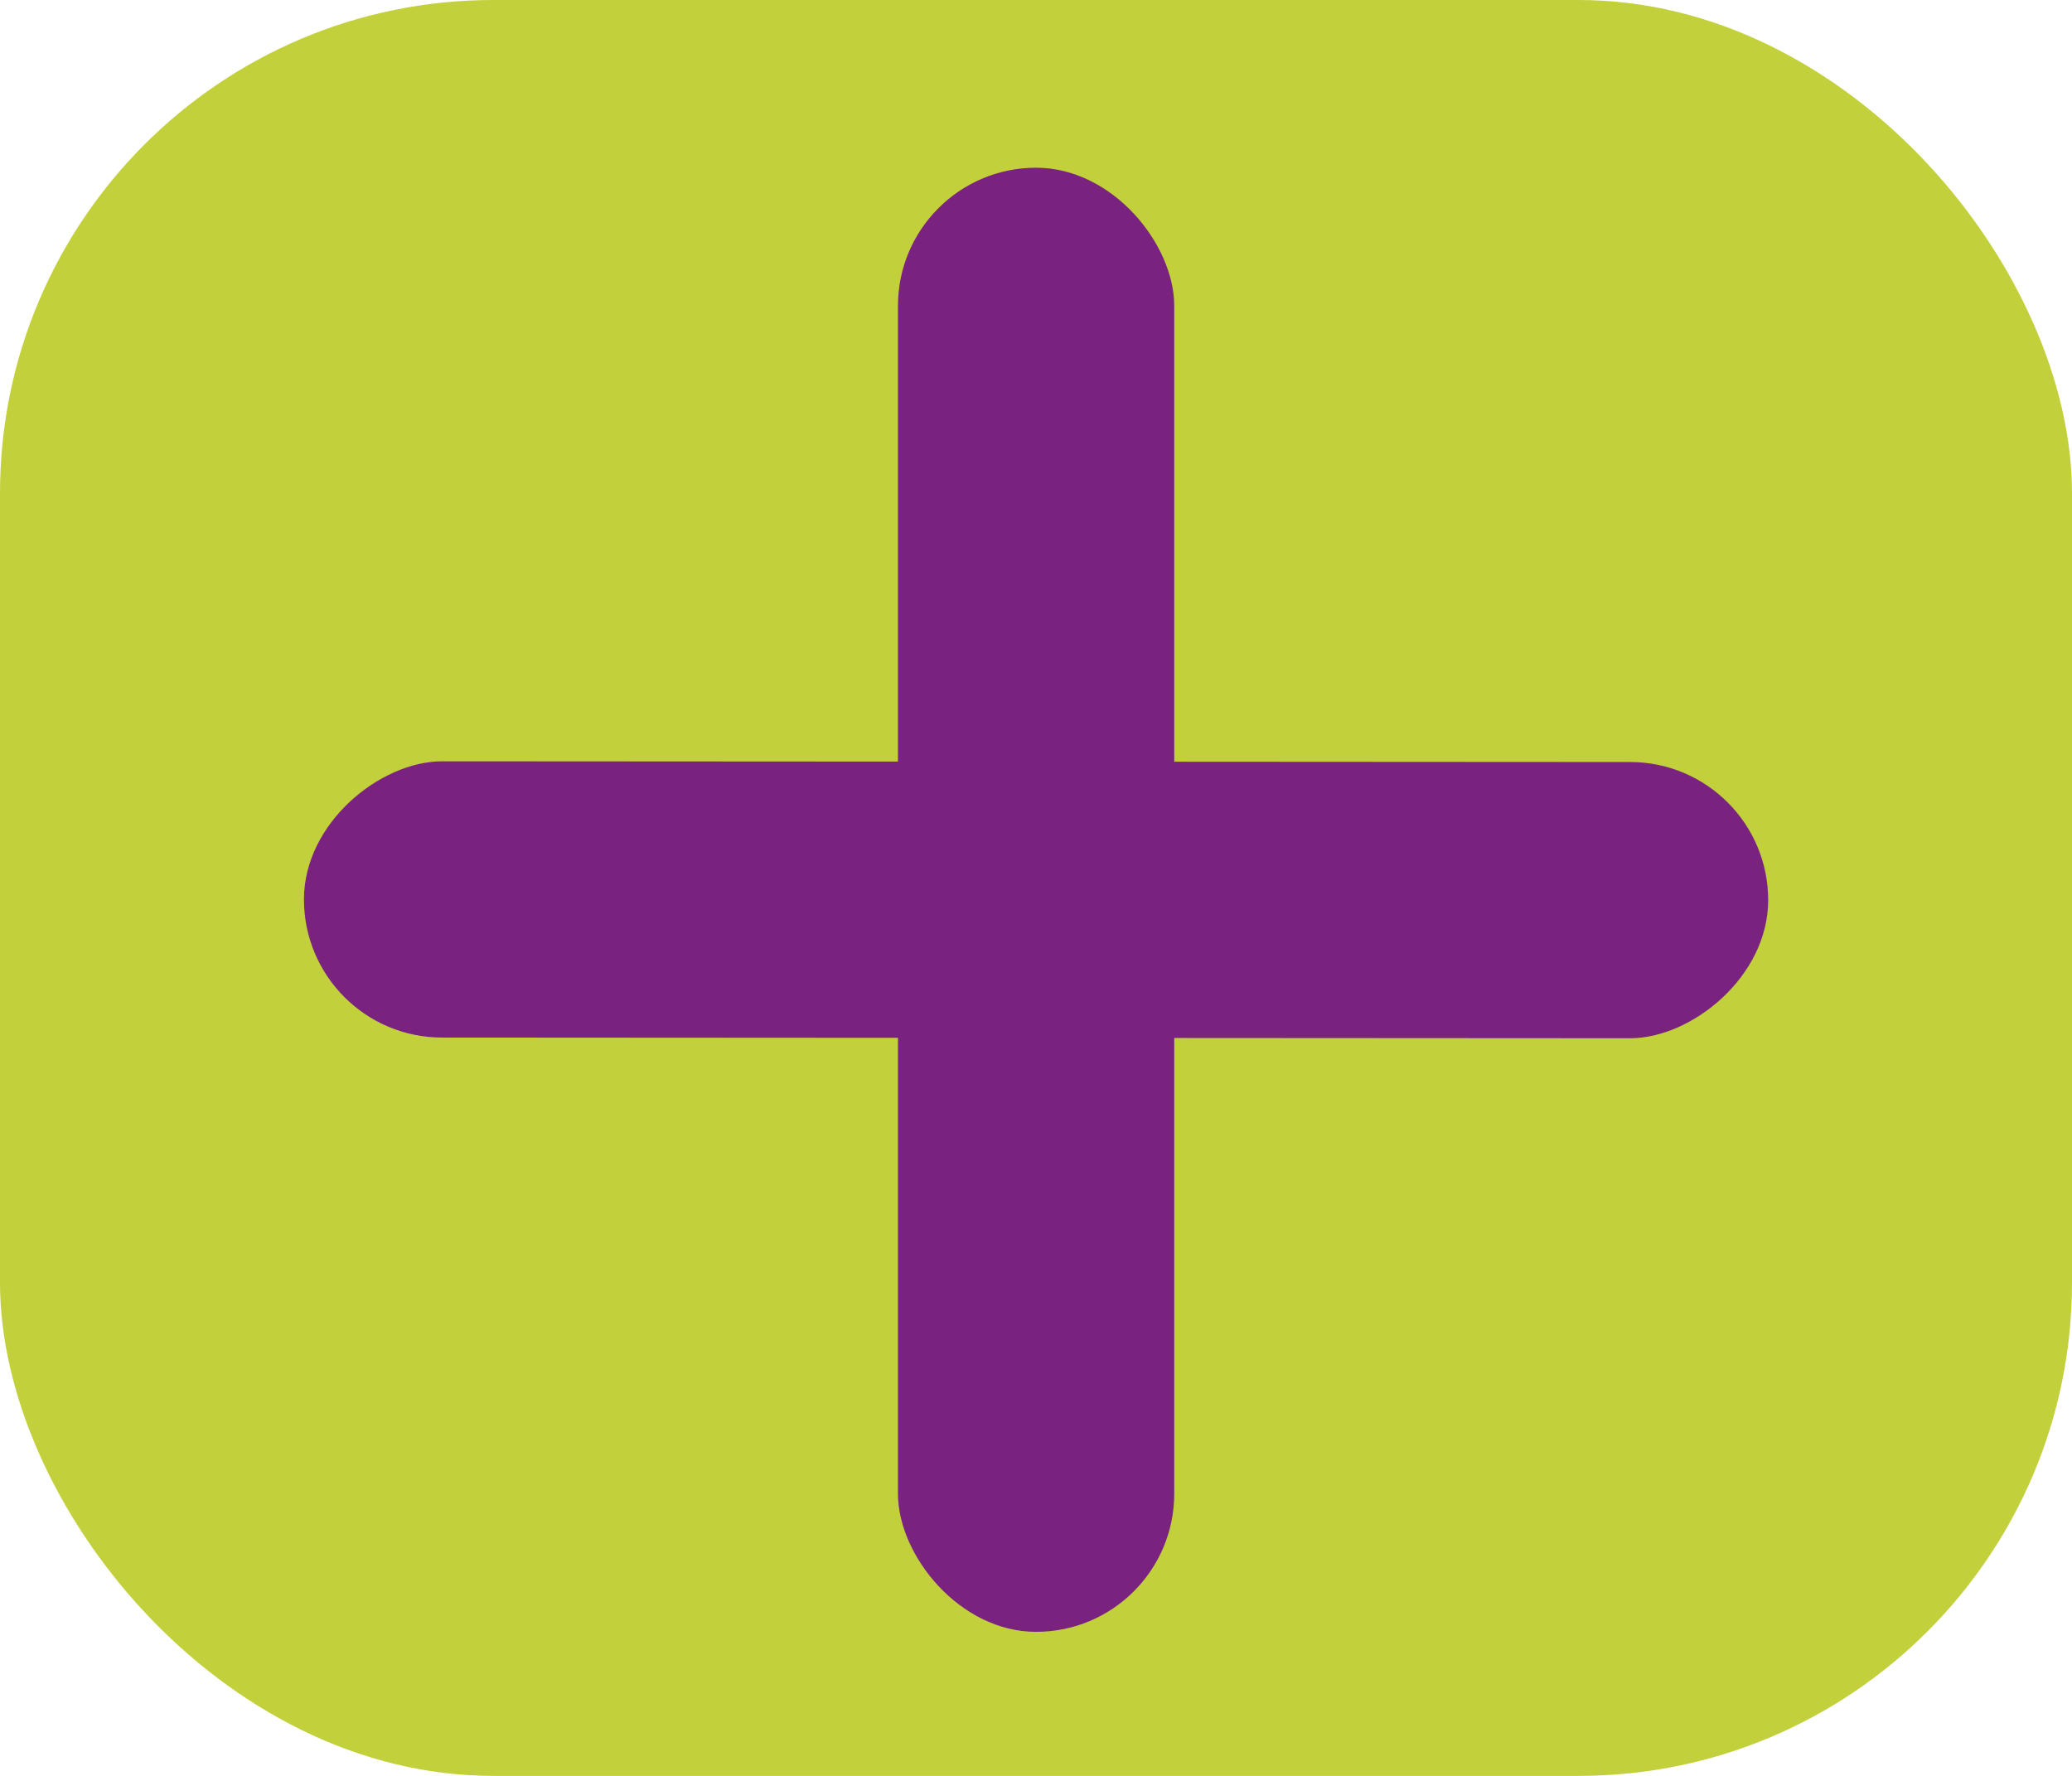
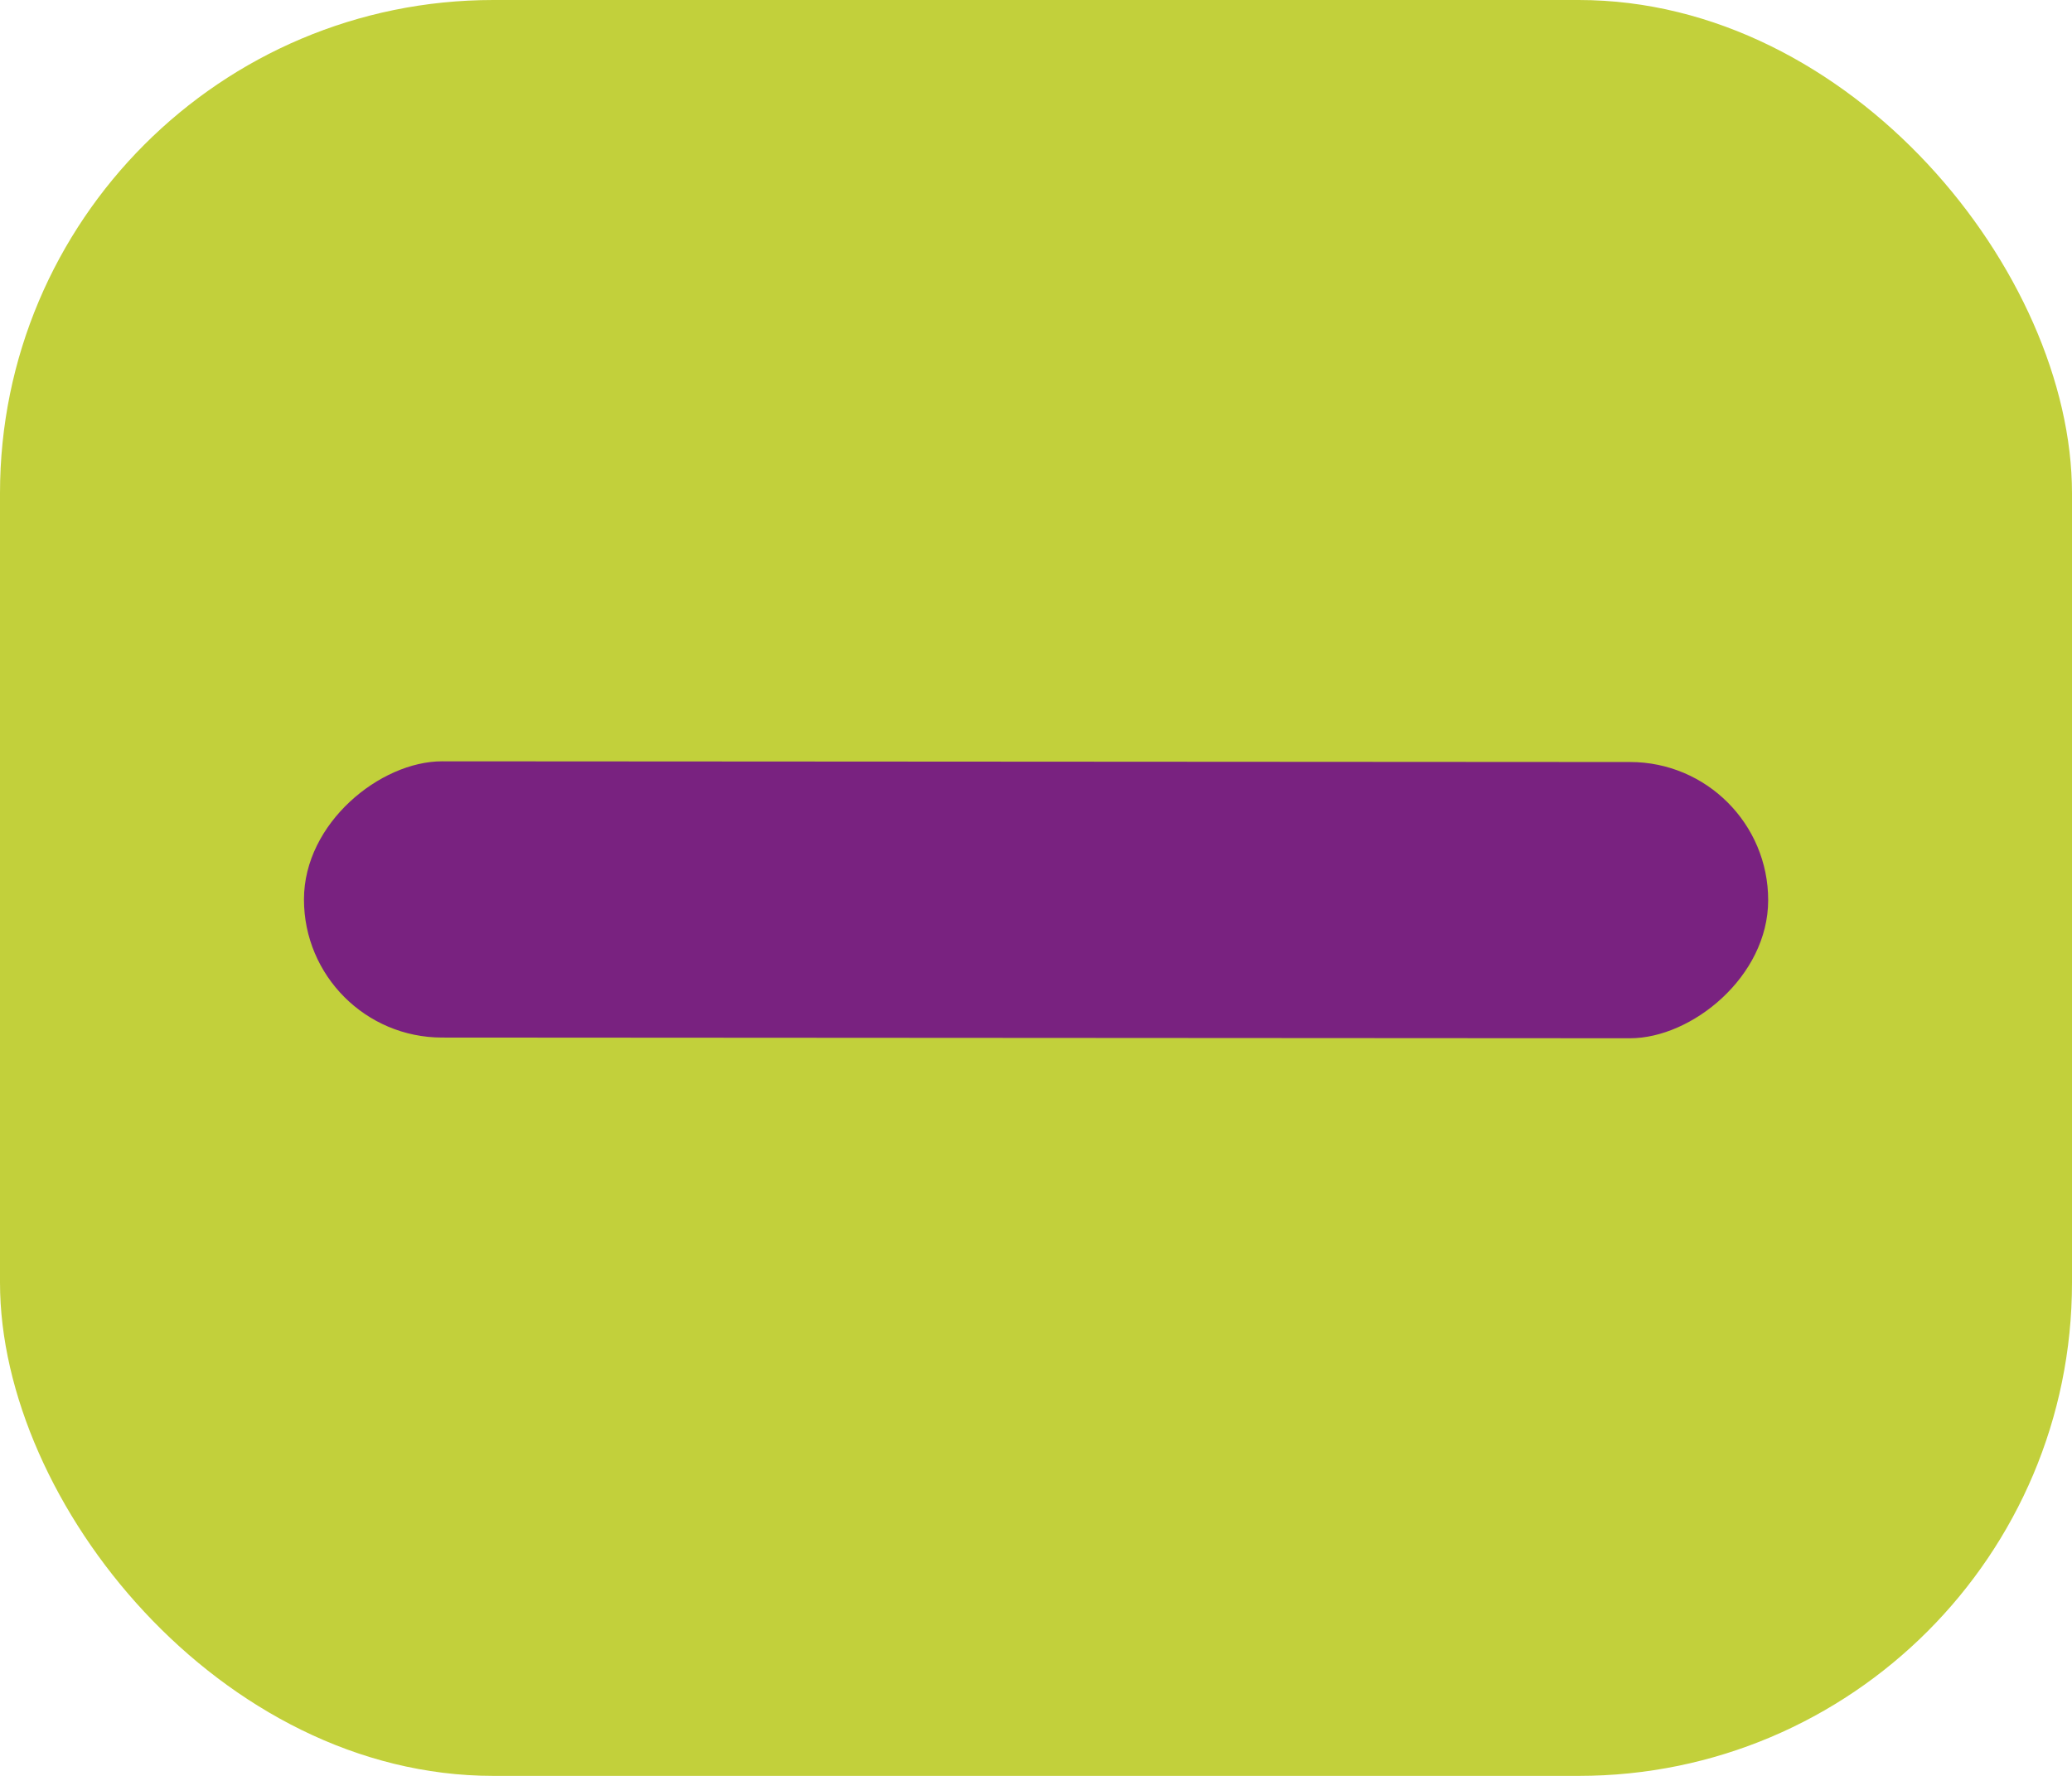
<svg xmlns="http://www.w3.org/2000/svg" width="42" height="36" viewBox="0 0 42 36" fill="none">
  <rect width="42" height="36" rx="10" fill="#C2D03B" />
-   <rect x="18.202" y="3.4" width="5.6" height="29.68" rx="2.8" fill="#792280" />
  <rect x="35.843" y="15.449" width="5.6" height="29.68" rx="2.8" transform="rotate(90.034 35.843 15.449)" fill="#792280" />
</svg>